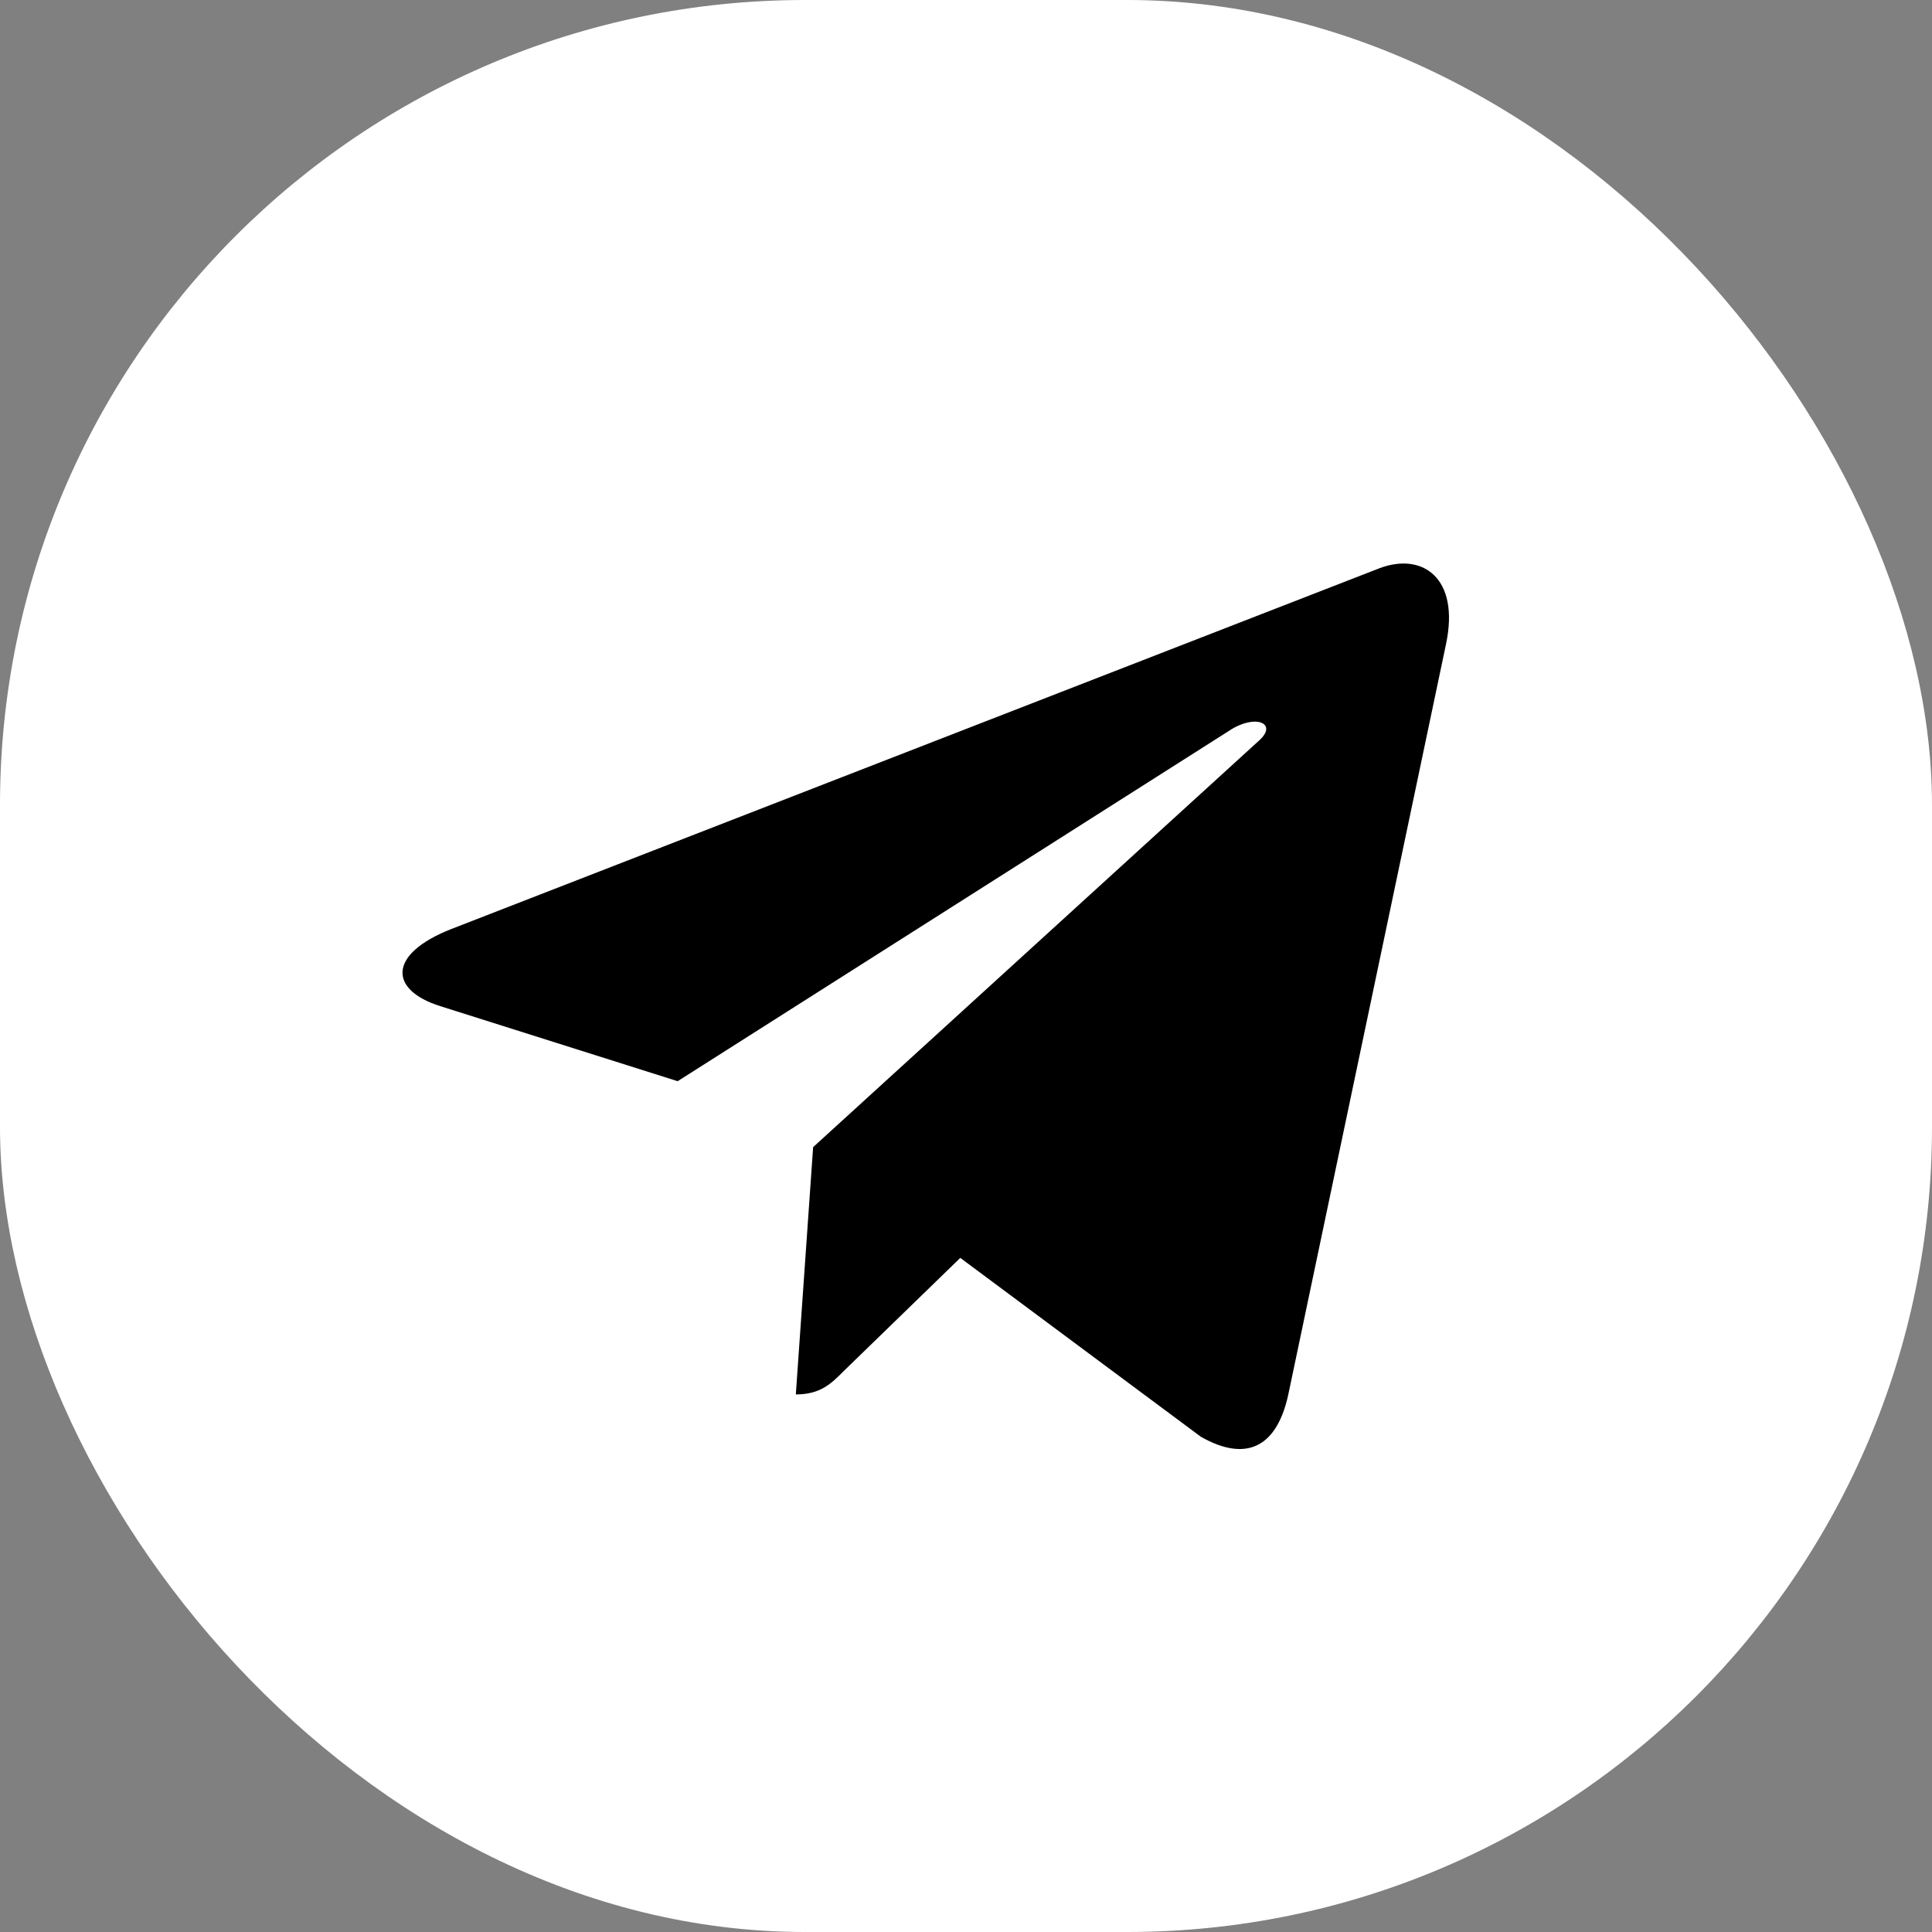
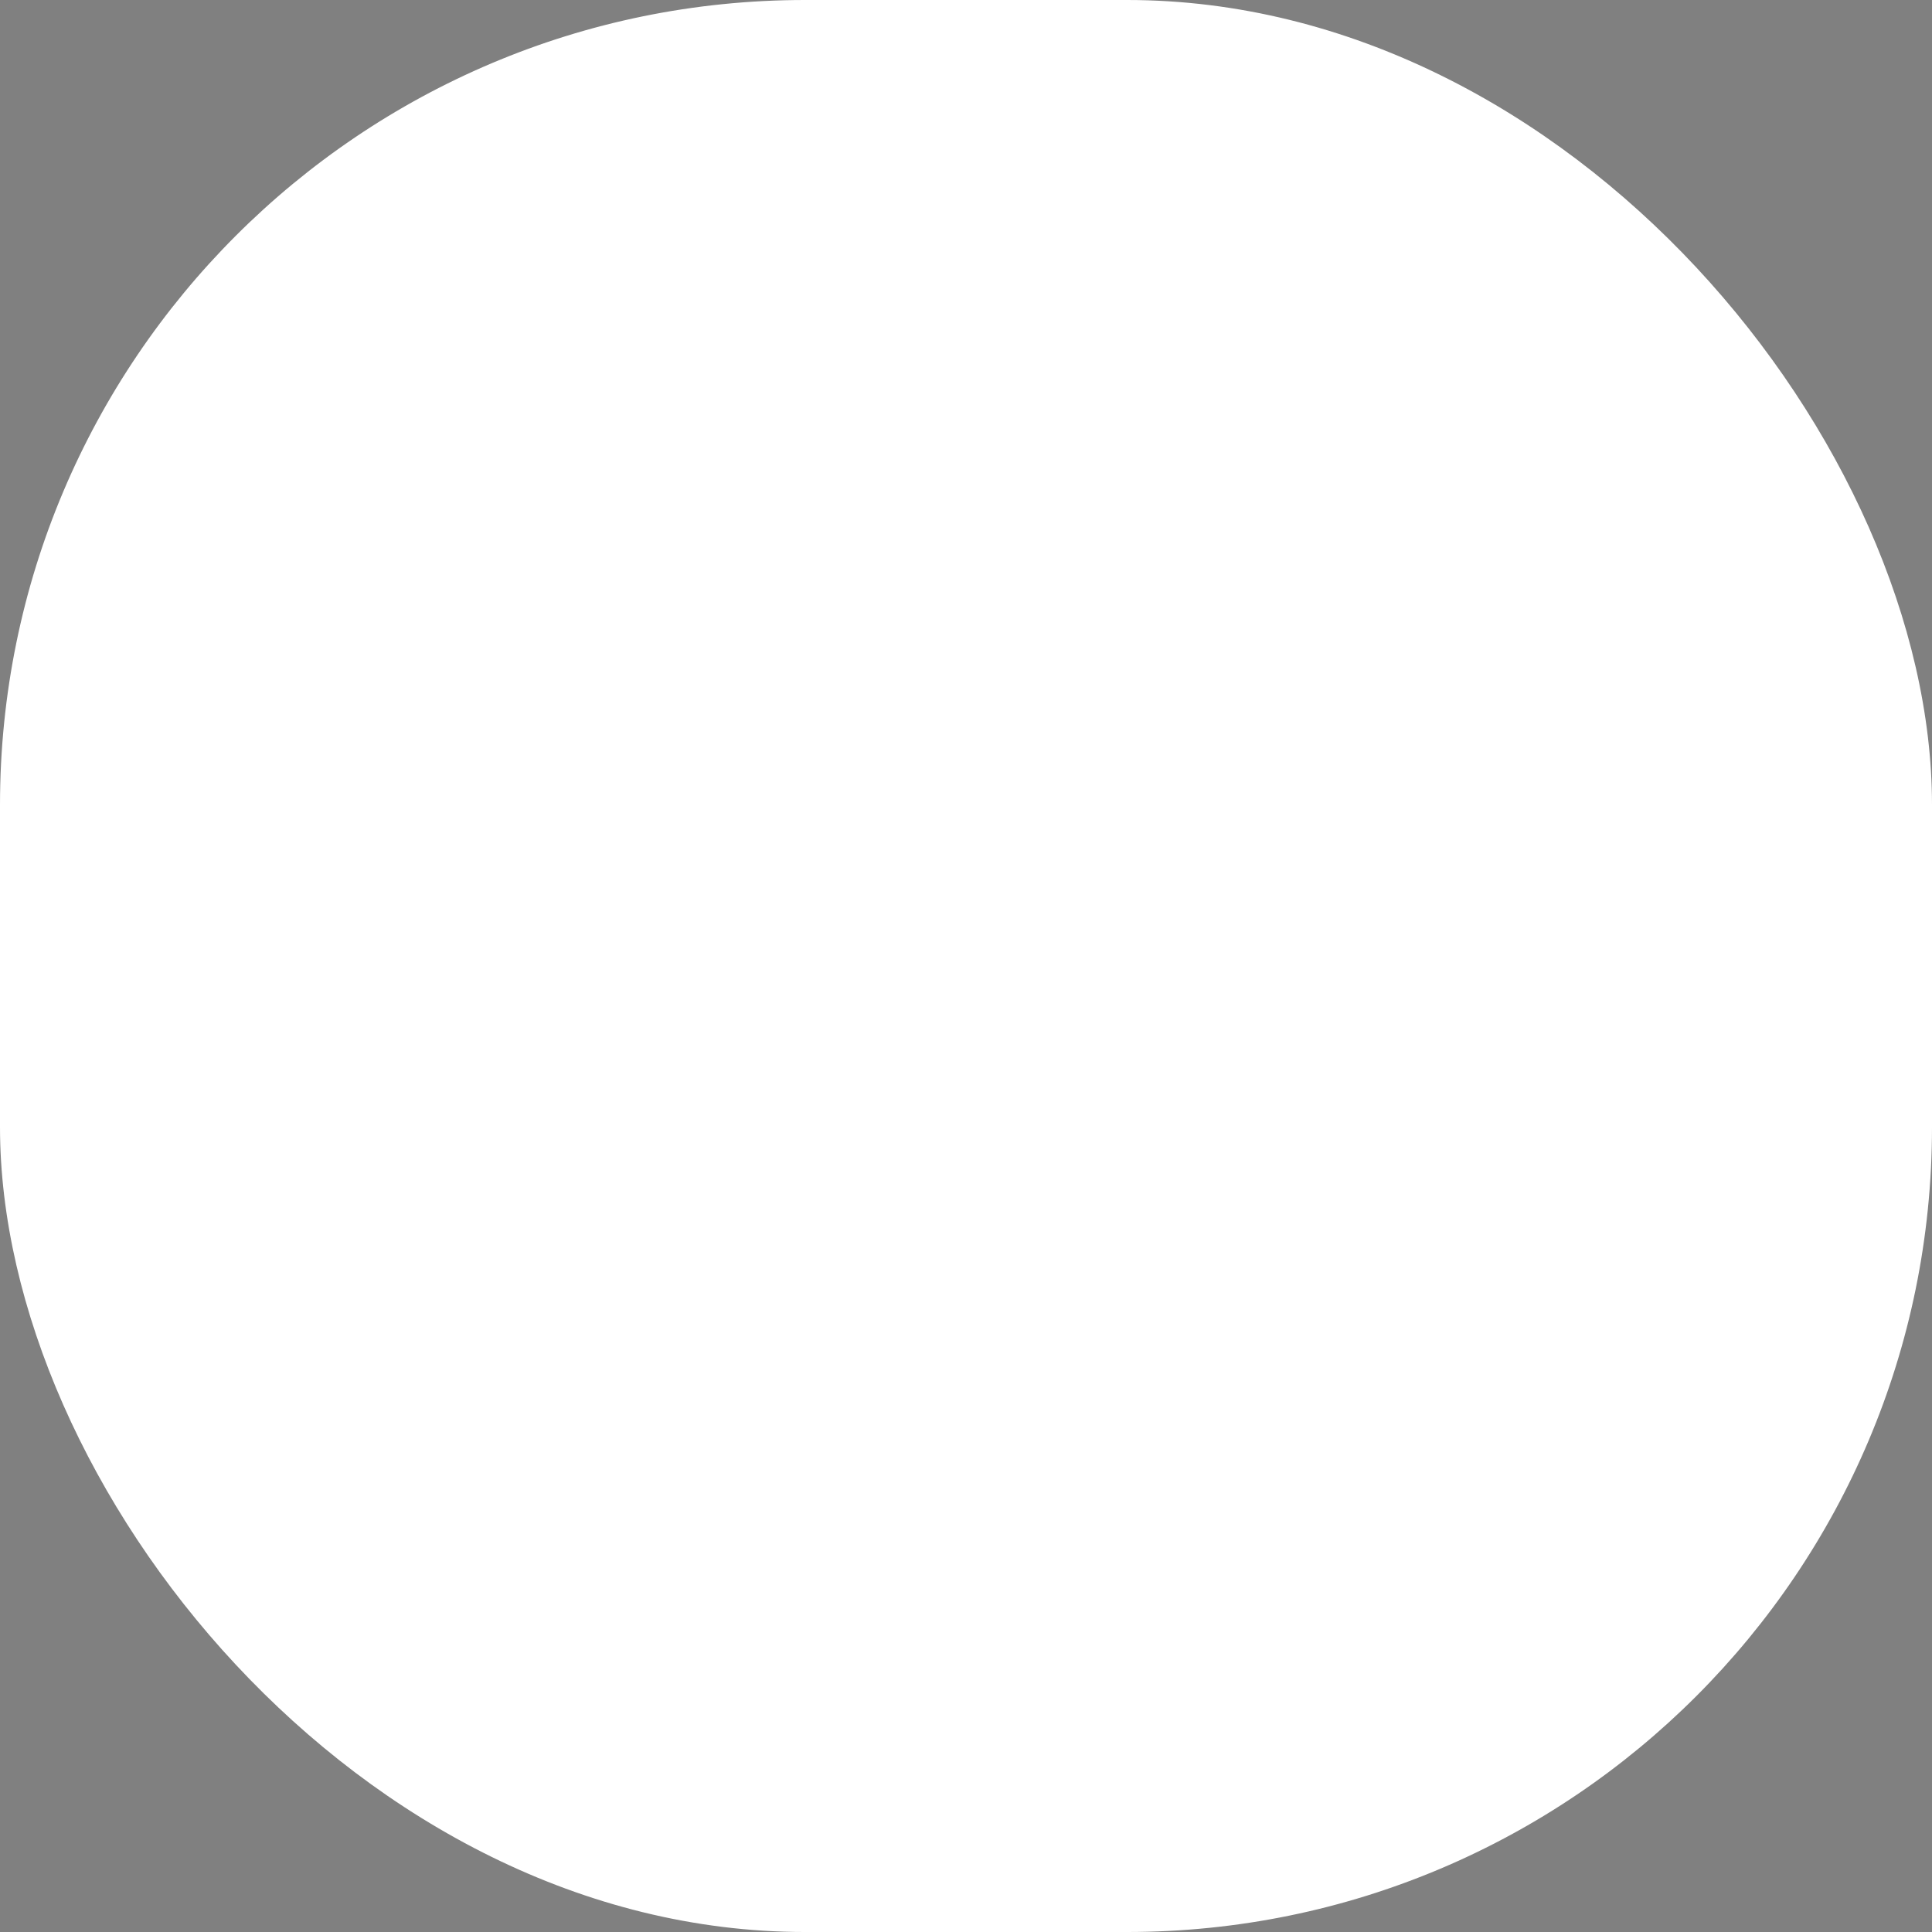
<svg xmlns="http://www.w3.org/2000/svg" width="24" height="24" viewBox="0 0 24 24" fill="none">
  <rect x="0" y="0" width="24" height="24" fill="#808080" stroke="none" />
  <rect width="24" height="24" rx="10" fill="white" />
-   <path d="M17.963 8.001L16.001 17.336C15.853 17.995 15.467 18.159 14.919 17.849L11.929 15.626L10.487 17.026C10.327 17.187 10.194 17.322 9.886 17.322L10.101 14.25L15.641 9.199C15.882 8.983 15.589 8.862 15.267 9.079L8.418 13.431L5.47 12.499C4.828 12.297 4.817 11.852 5.603 11.542L17.136 7.059C17.67 6.857 18.137 7.178 17.963 8.001Z" fill="black" />
</svg>